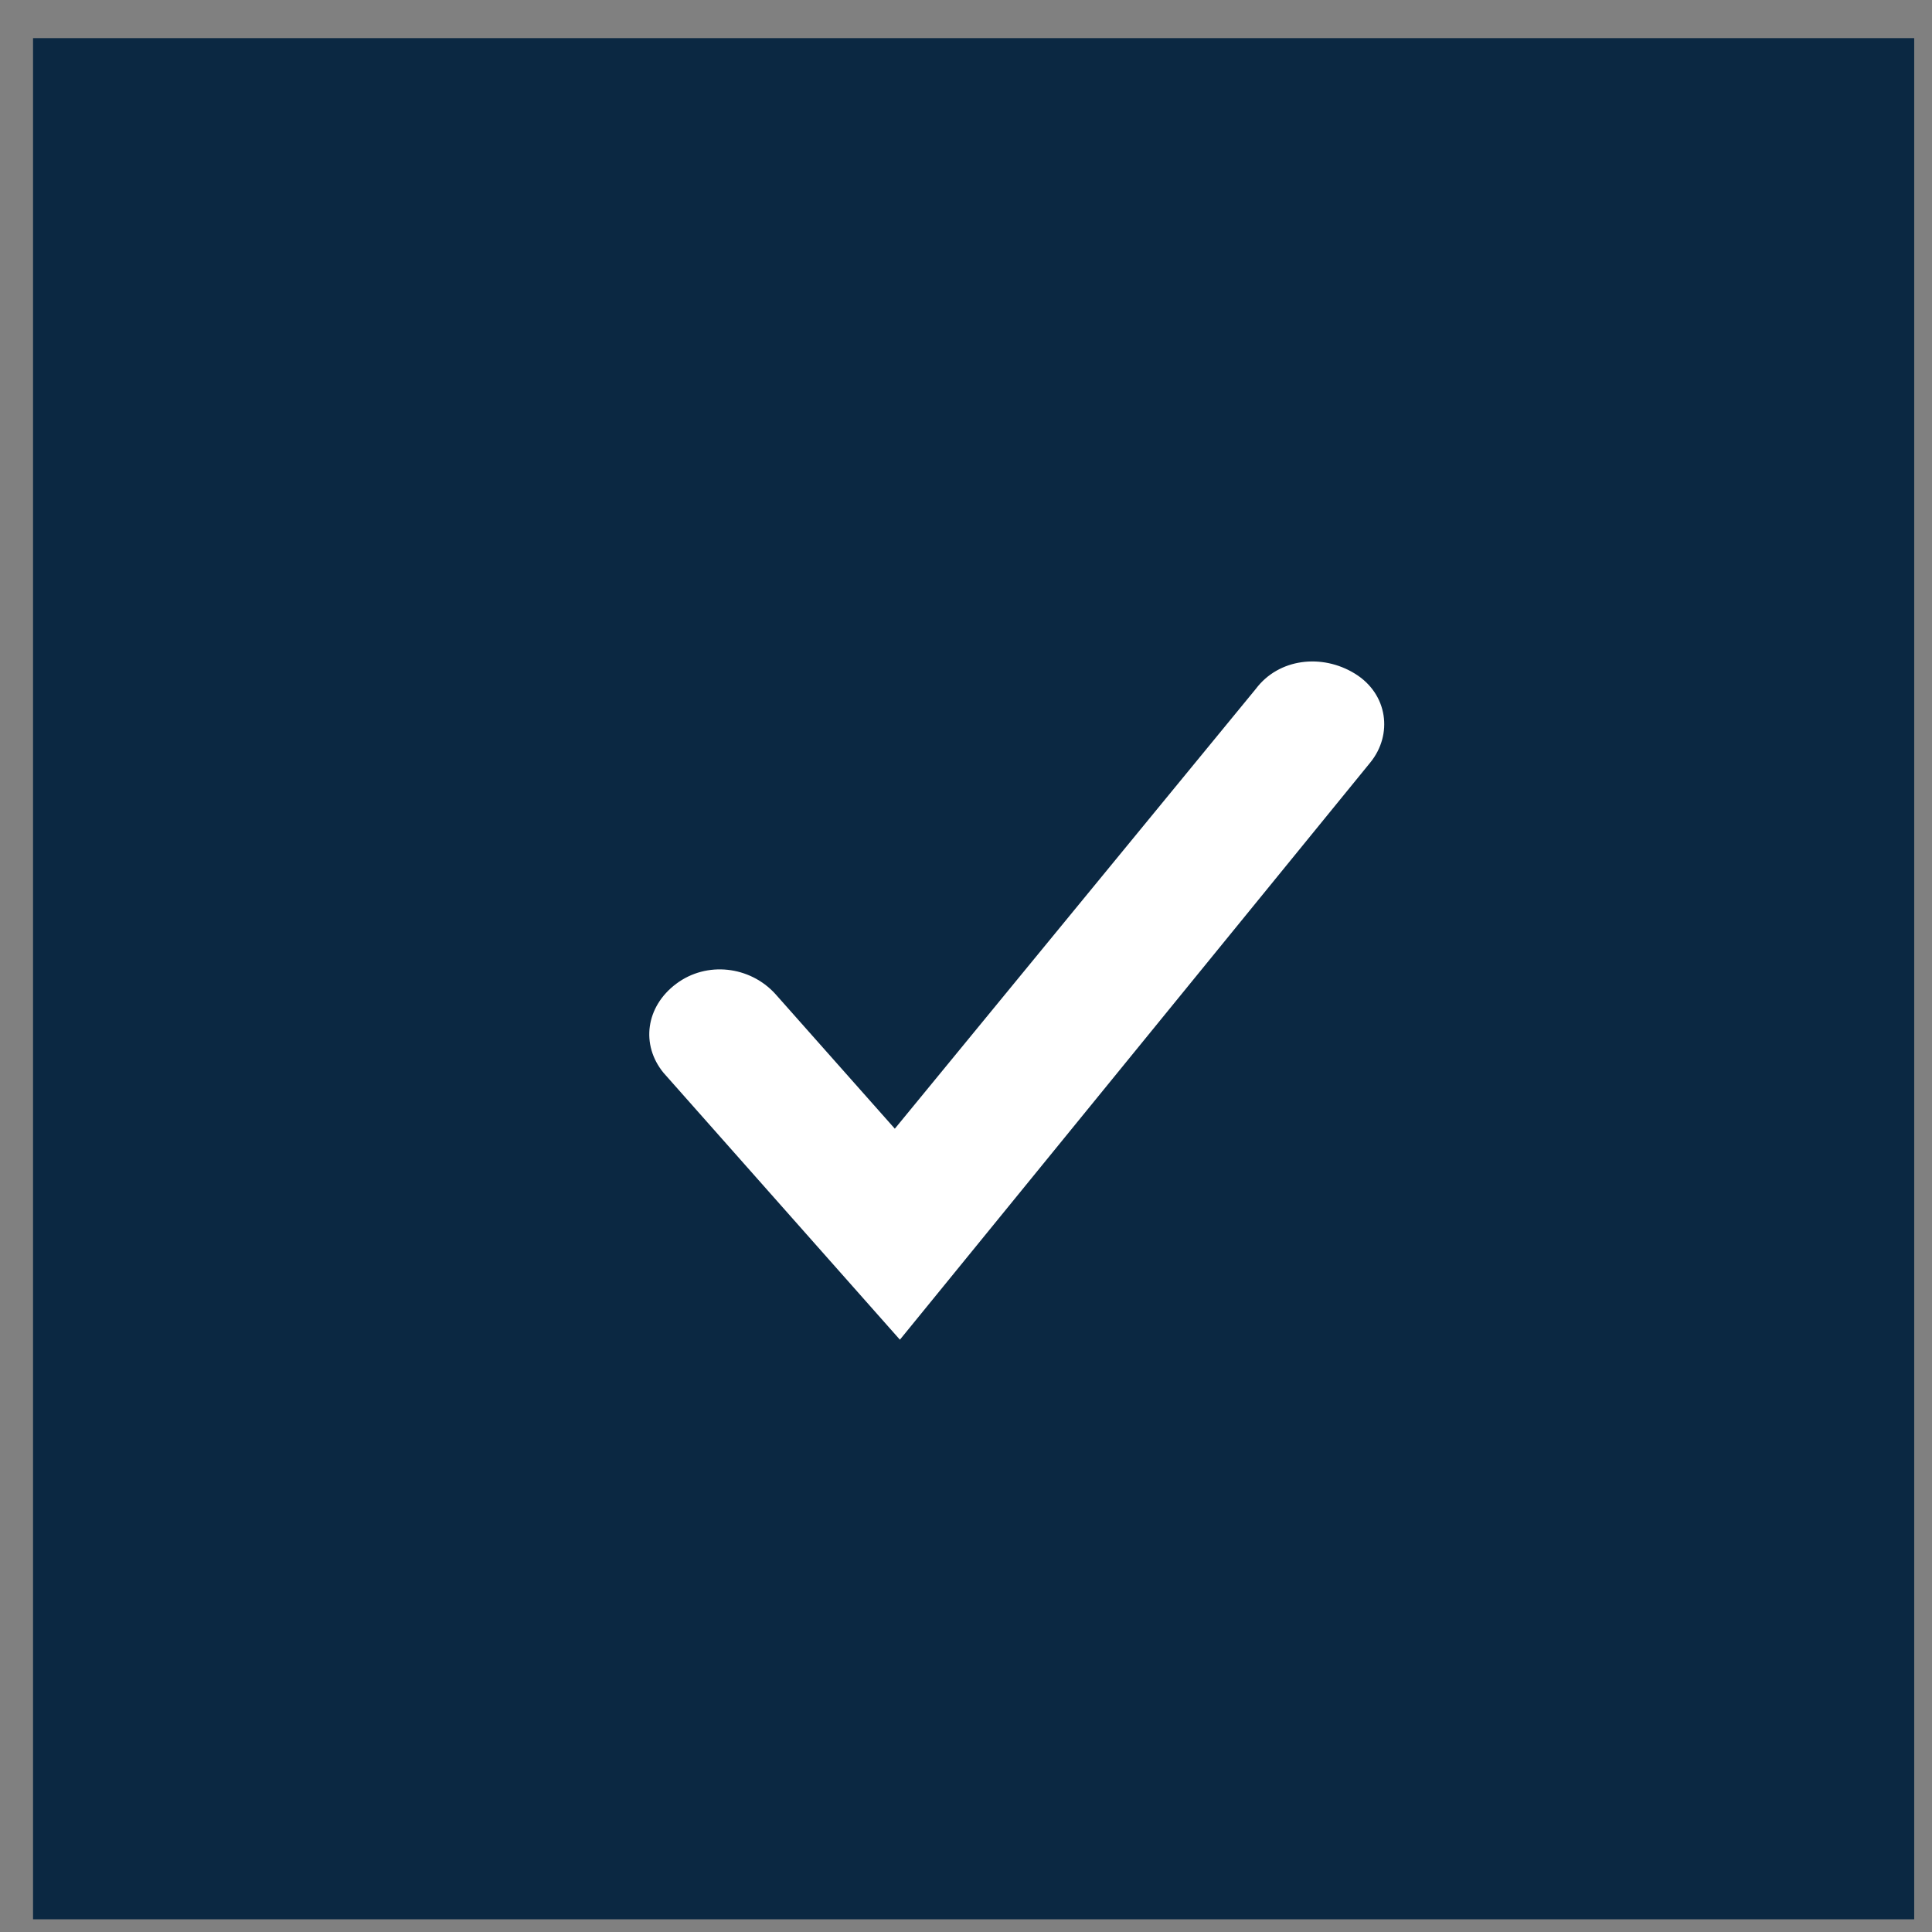
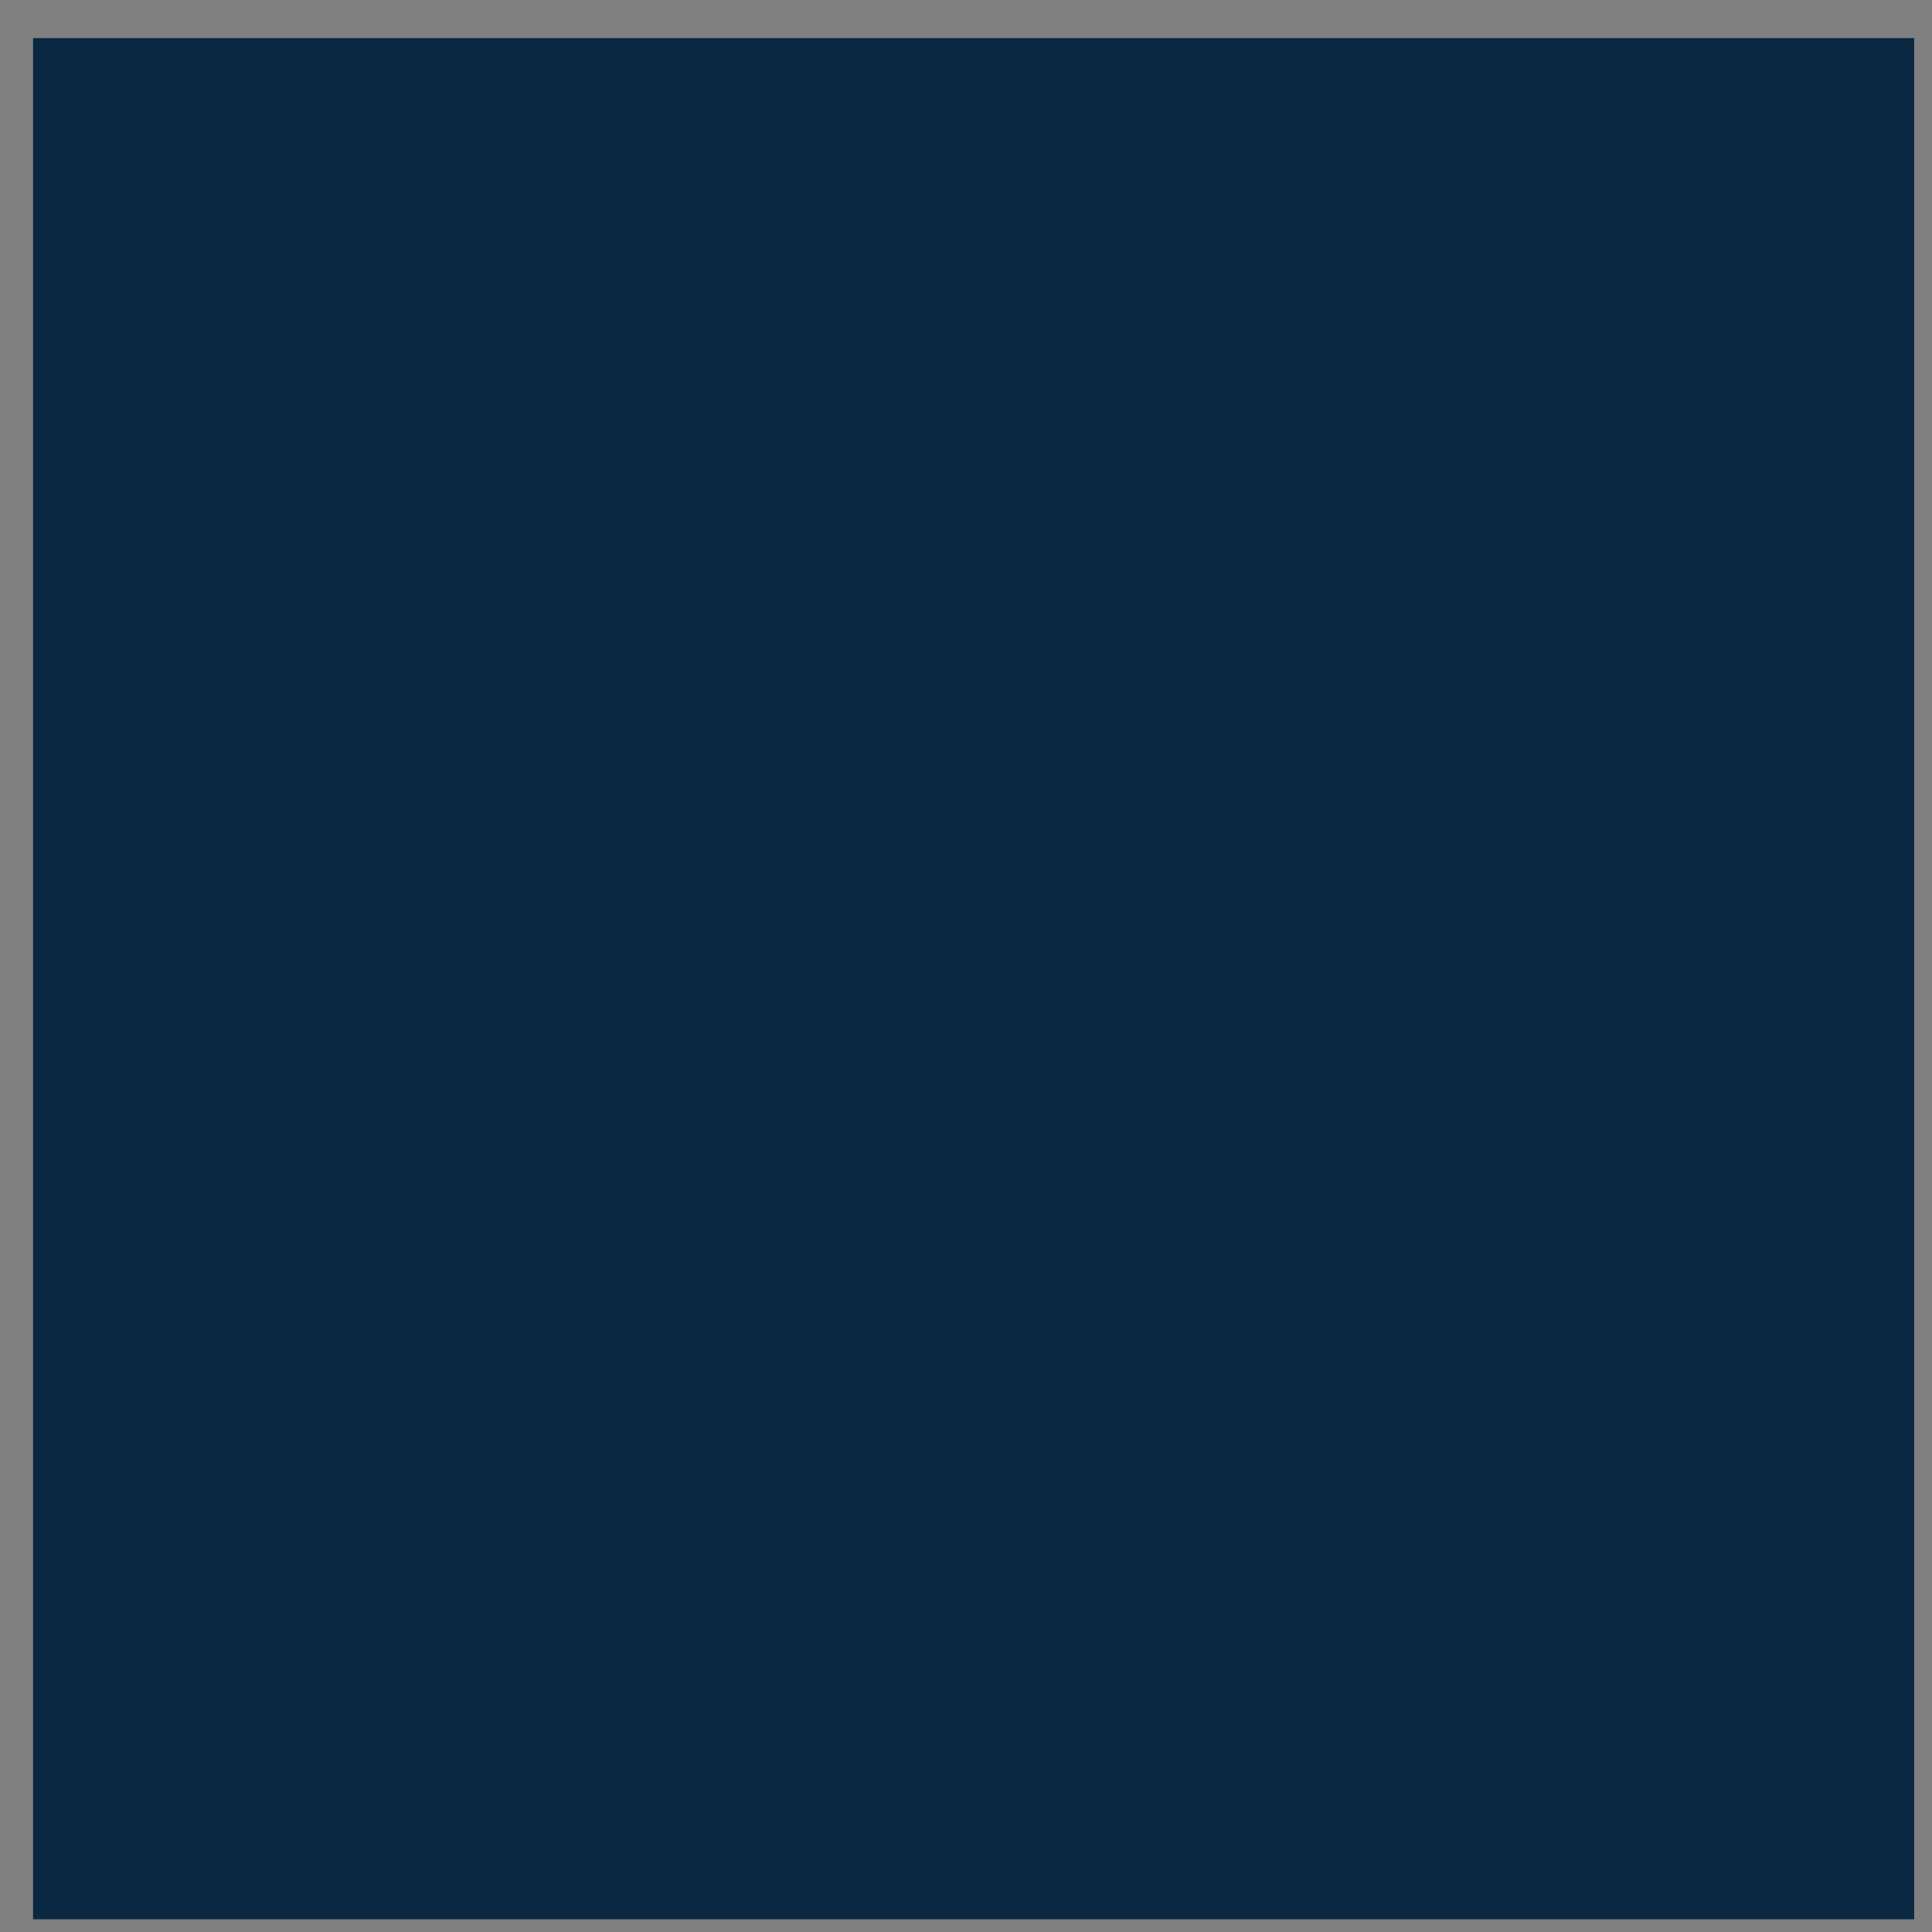
<svg xmlns="http://www.w3.org/2000/svg" version="1.1" id="Слой_1" x="0px" y="0px" width="76px" height="76px" viewBox="0 0 76 76" style="enable-background:new 0 0 76 76;" xml:space="preserve">
  <rect x="0" y="0" width="76" height="76" fill="#808080" stroke="none" />
  <style type="text/css">
	.st0{fill:#0B2842;}
	.st1{fill:#FFFFFF;}
</style>
  <rect x="1.3" y="1.5" class="st0" width="74" height="74" />
-   <path class="st1" d="M53.3,26.5c-1.3-0.8-3-0.6-3.9,0.6L35.2,44.4l-4.7-5.3c-1-1.1-2.7-1.3-3.9-0.4c-1.2,0.9-1.4,2.4-0.5,3.5  l9.3,10.5L53.9,30C54.8,28.9,54.6,27.3,53.3,26.5z" />
</svg>